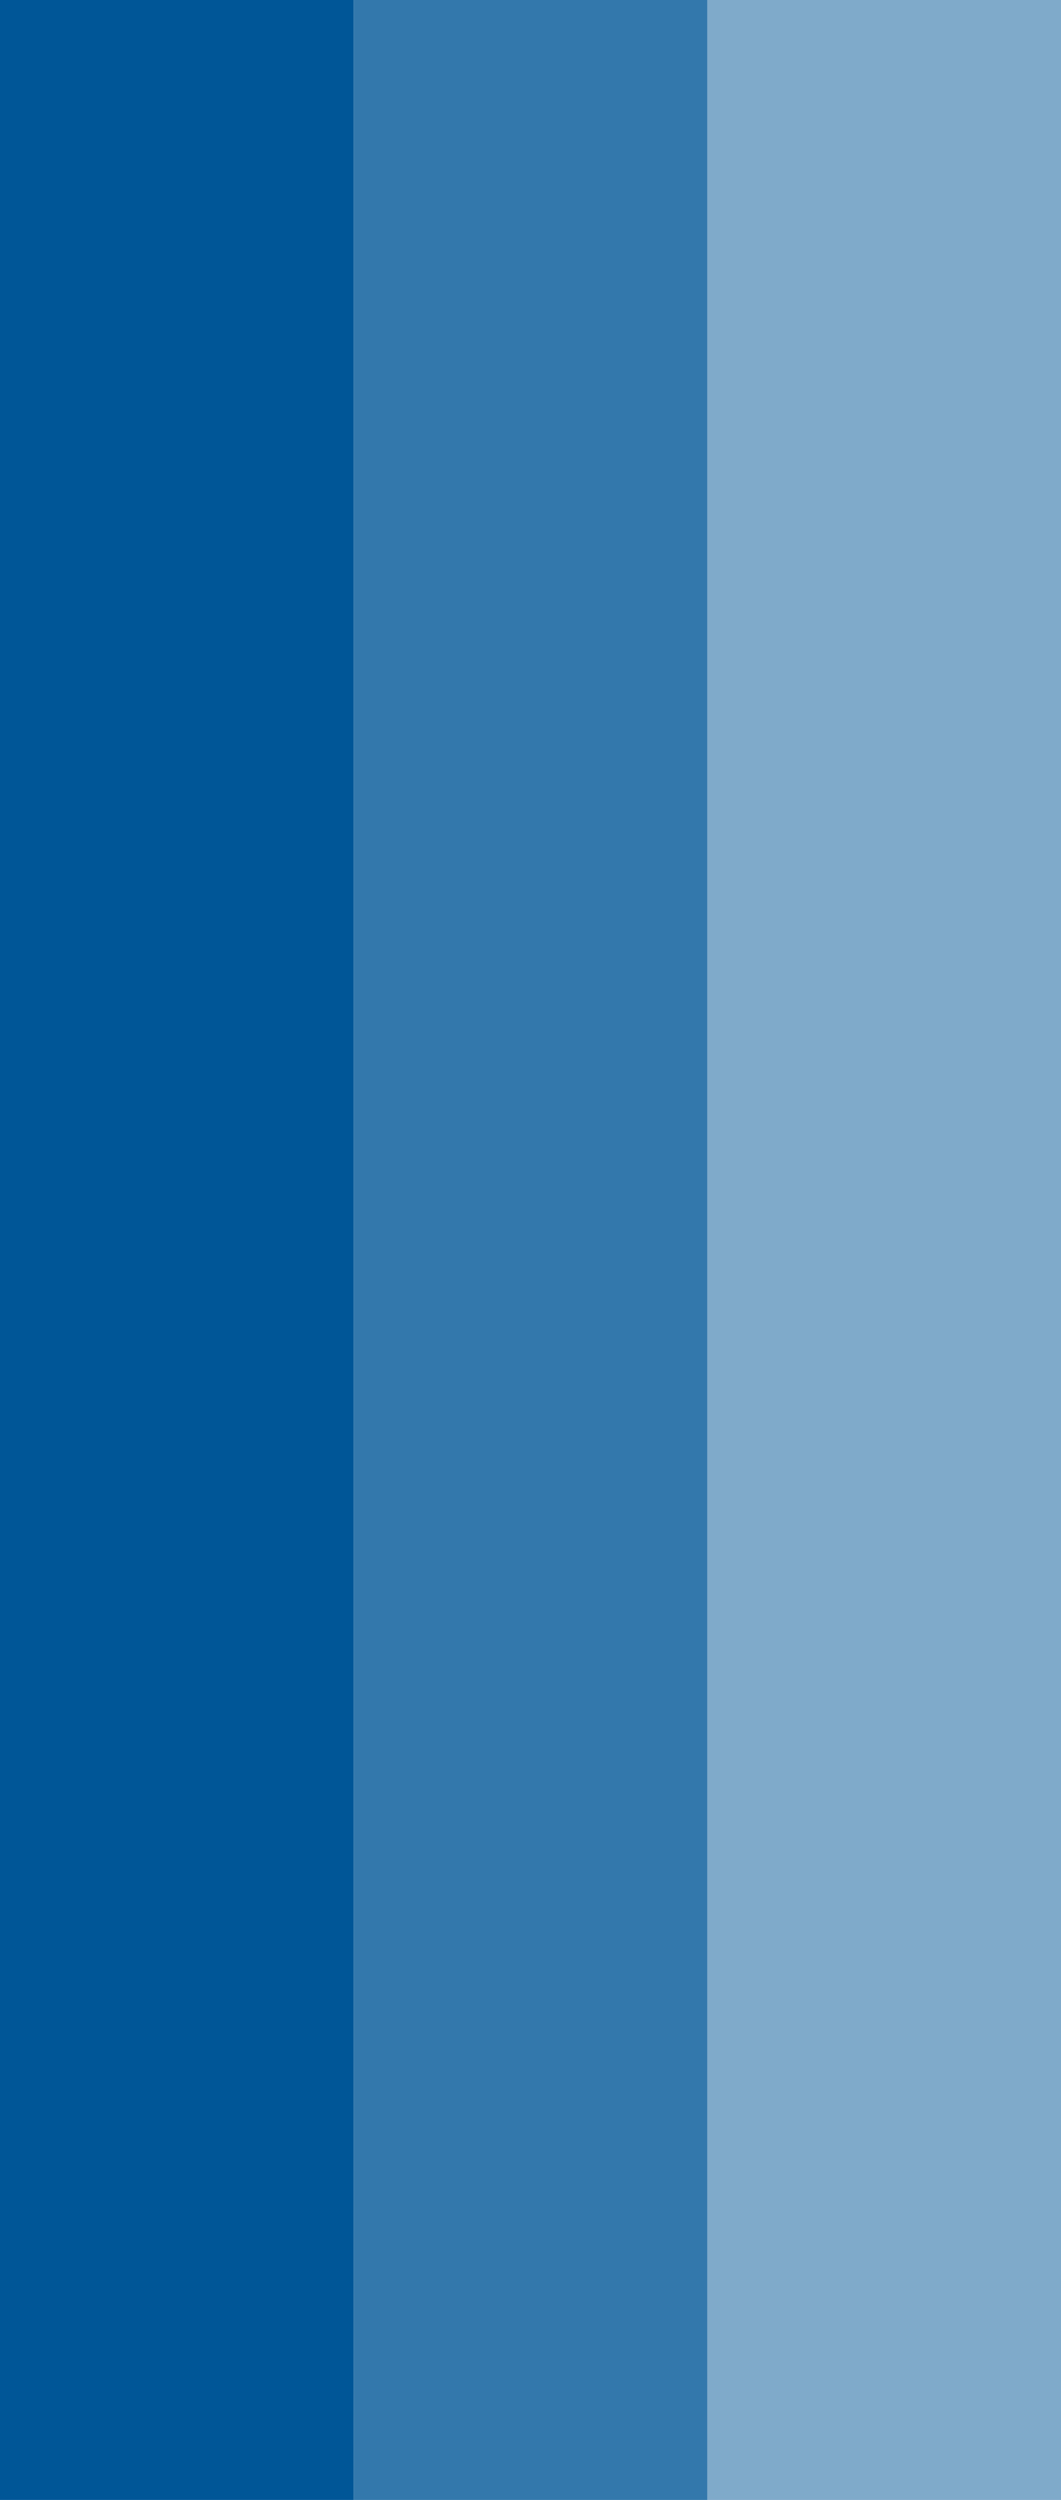
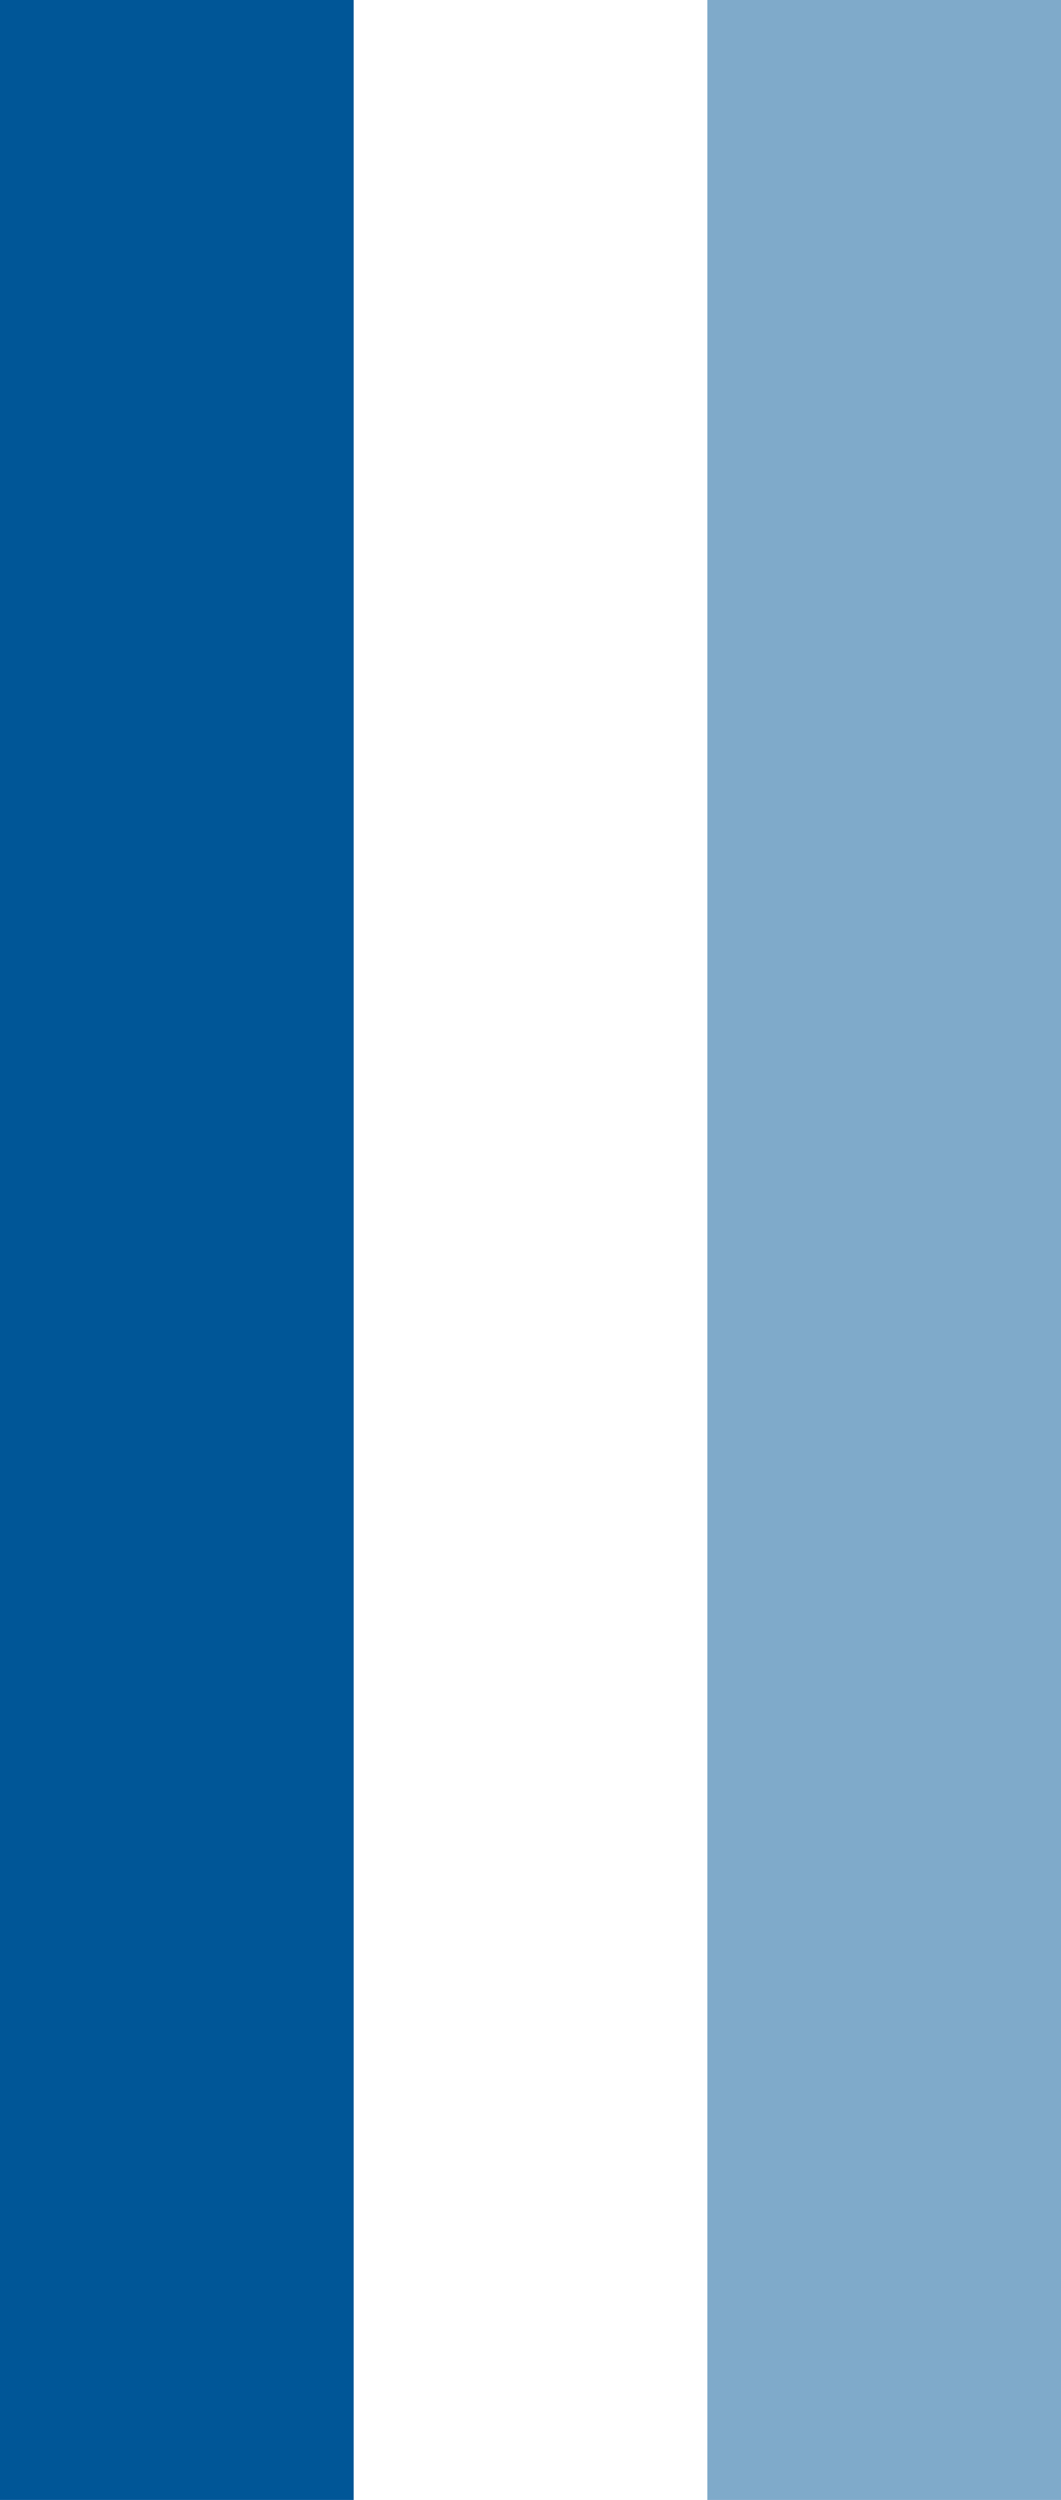
<svg xmlns="http://www.w3.org/2000/svg" width="45" height="106" viewBox="0 0 45 106" fill="none">
  <rect opacity="0.5" x="45" y="139.5" width="15" height="500" transform="rotate(-180 45 139.5)" fill="#005697" />
-   <rect opacity="0.8" x="30" y="139.5" width="15" height="500" transform="rotate(-180 30 139.5)" fill="#005697" />
  <rect x="15" y="139.5" width="15" height="500" transform="rotate(-180 15 139.5)" fill="#005697" />
</svg>